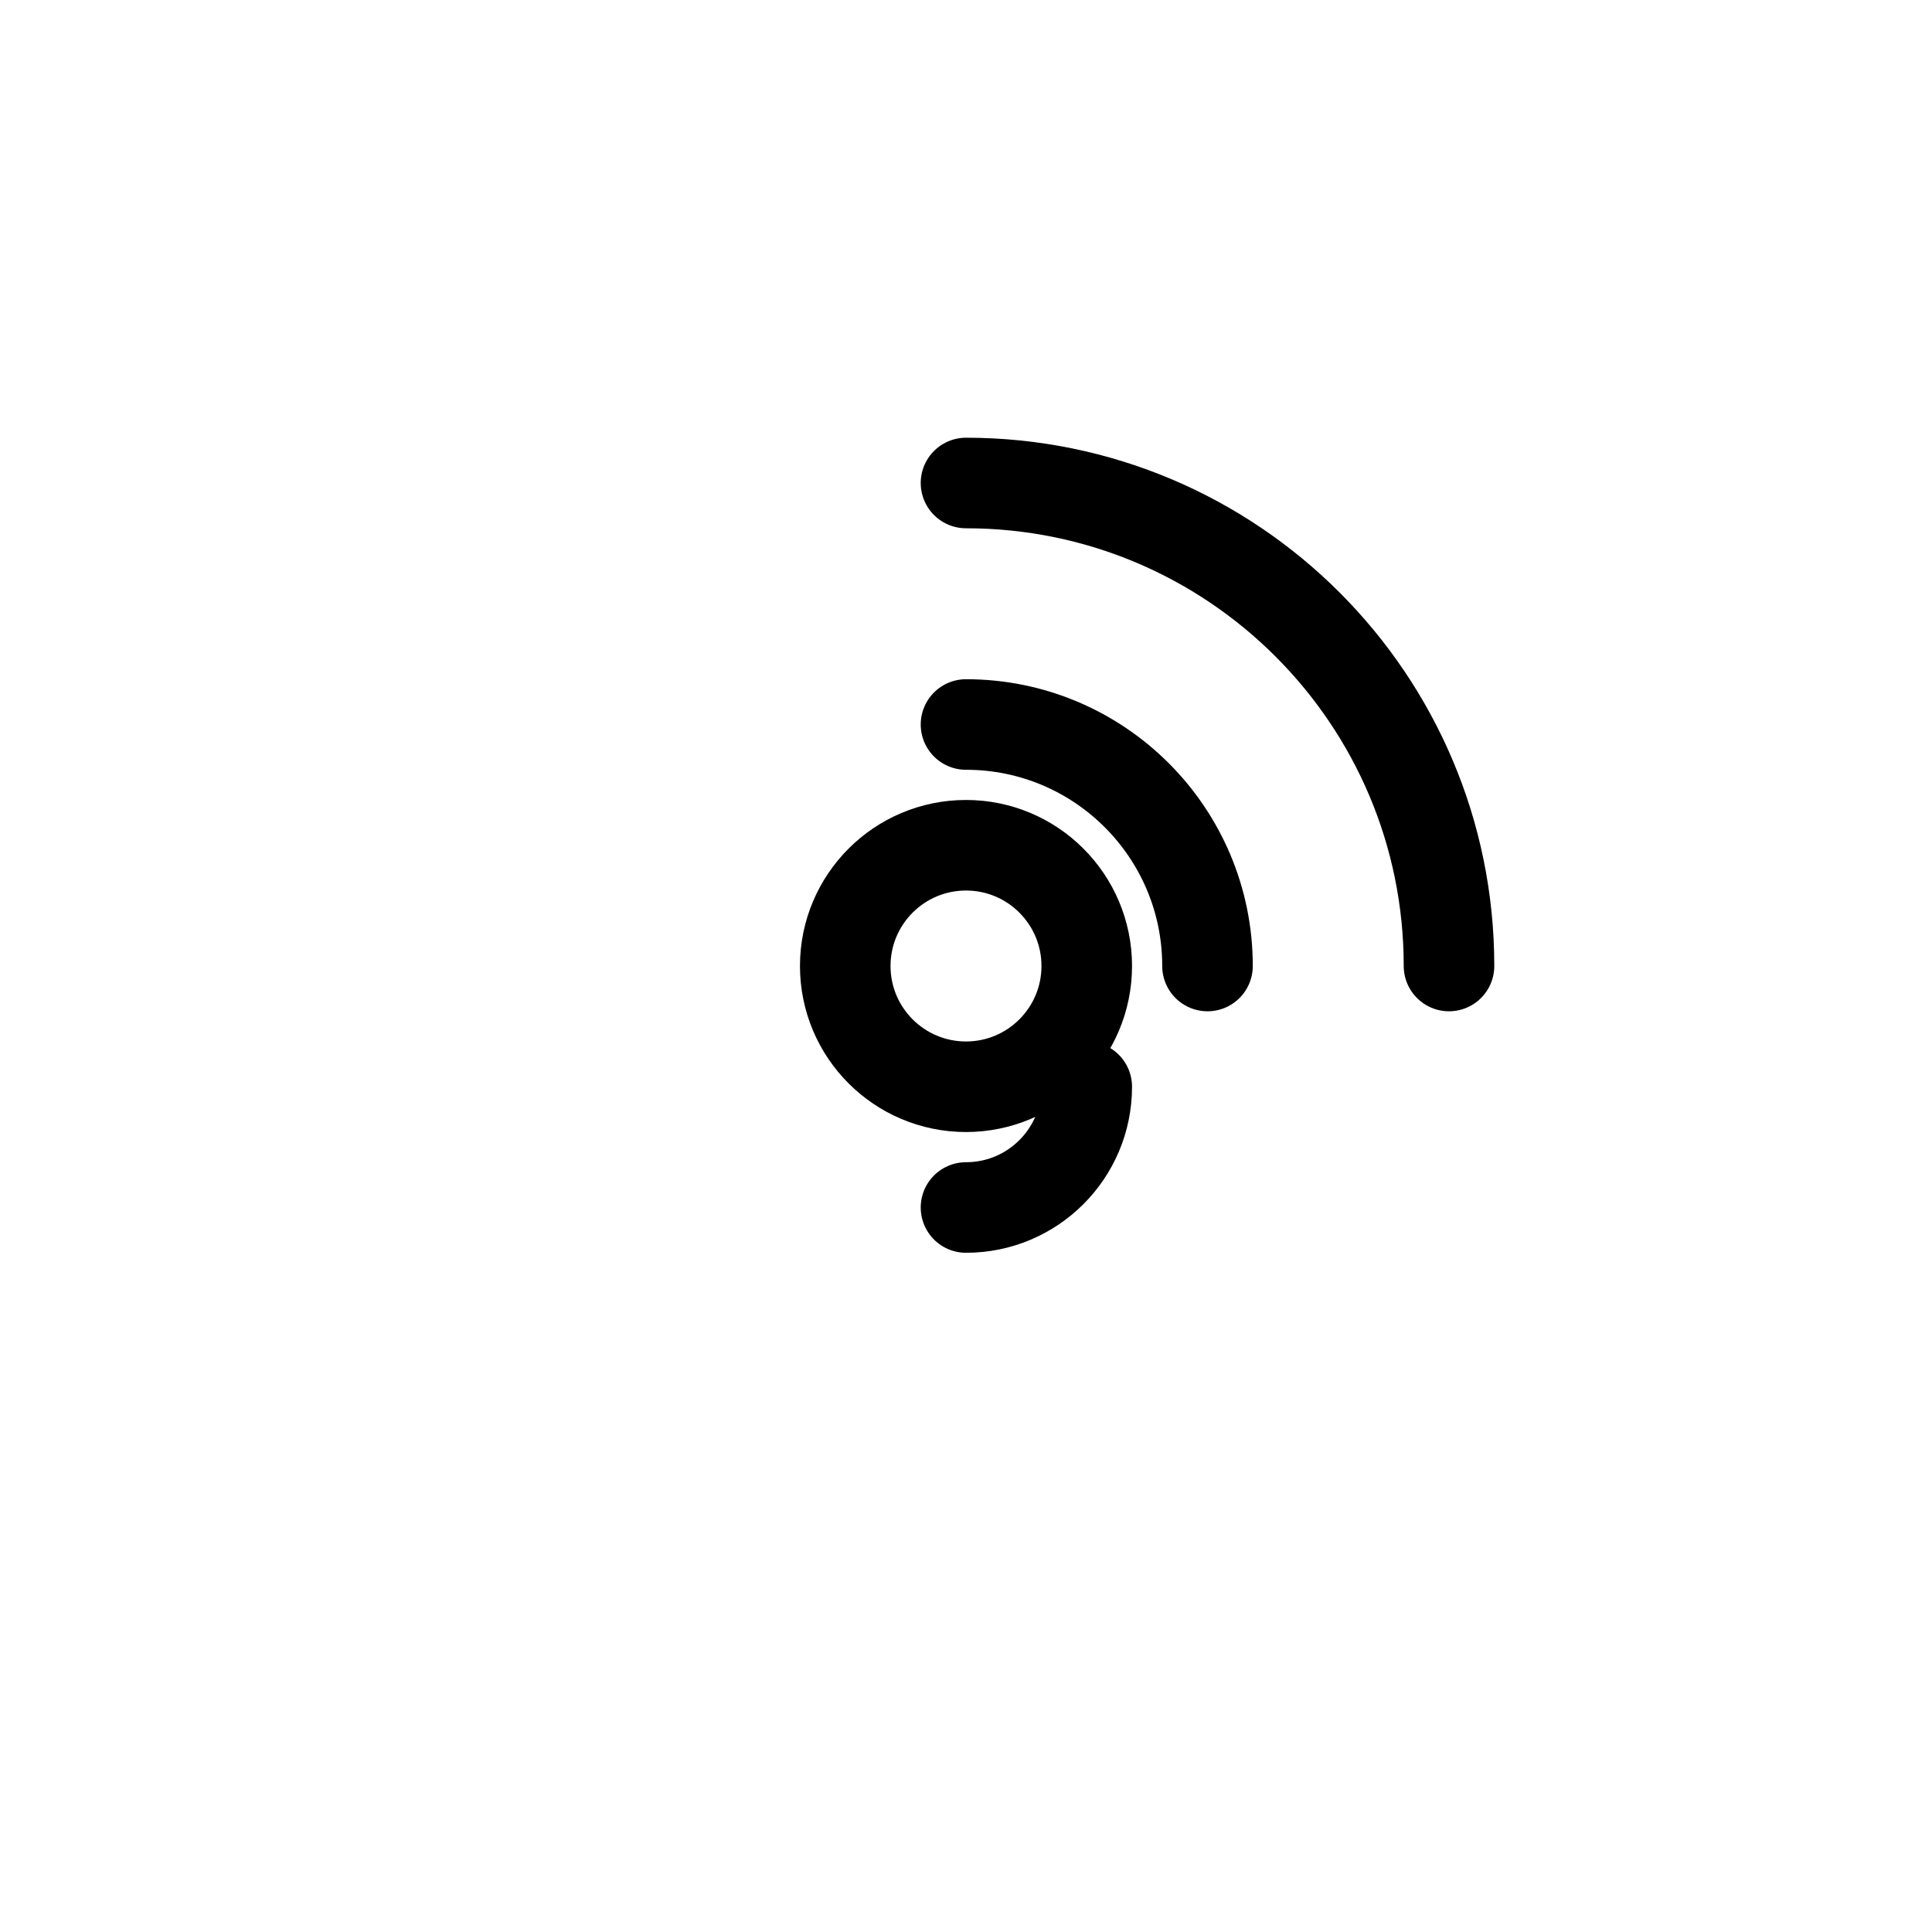
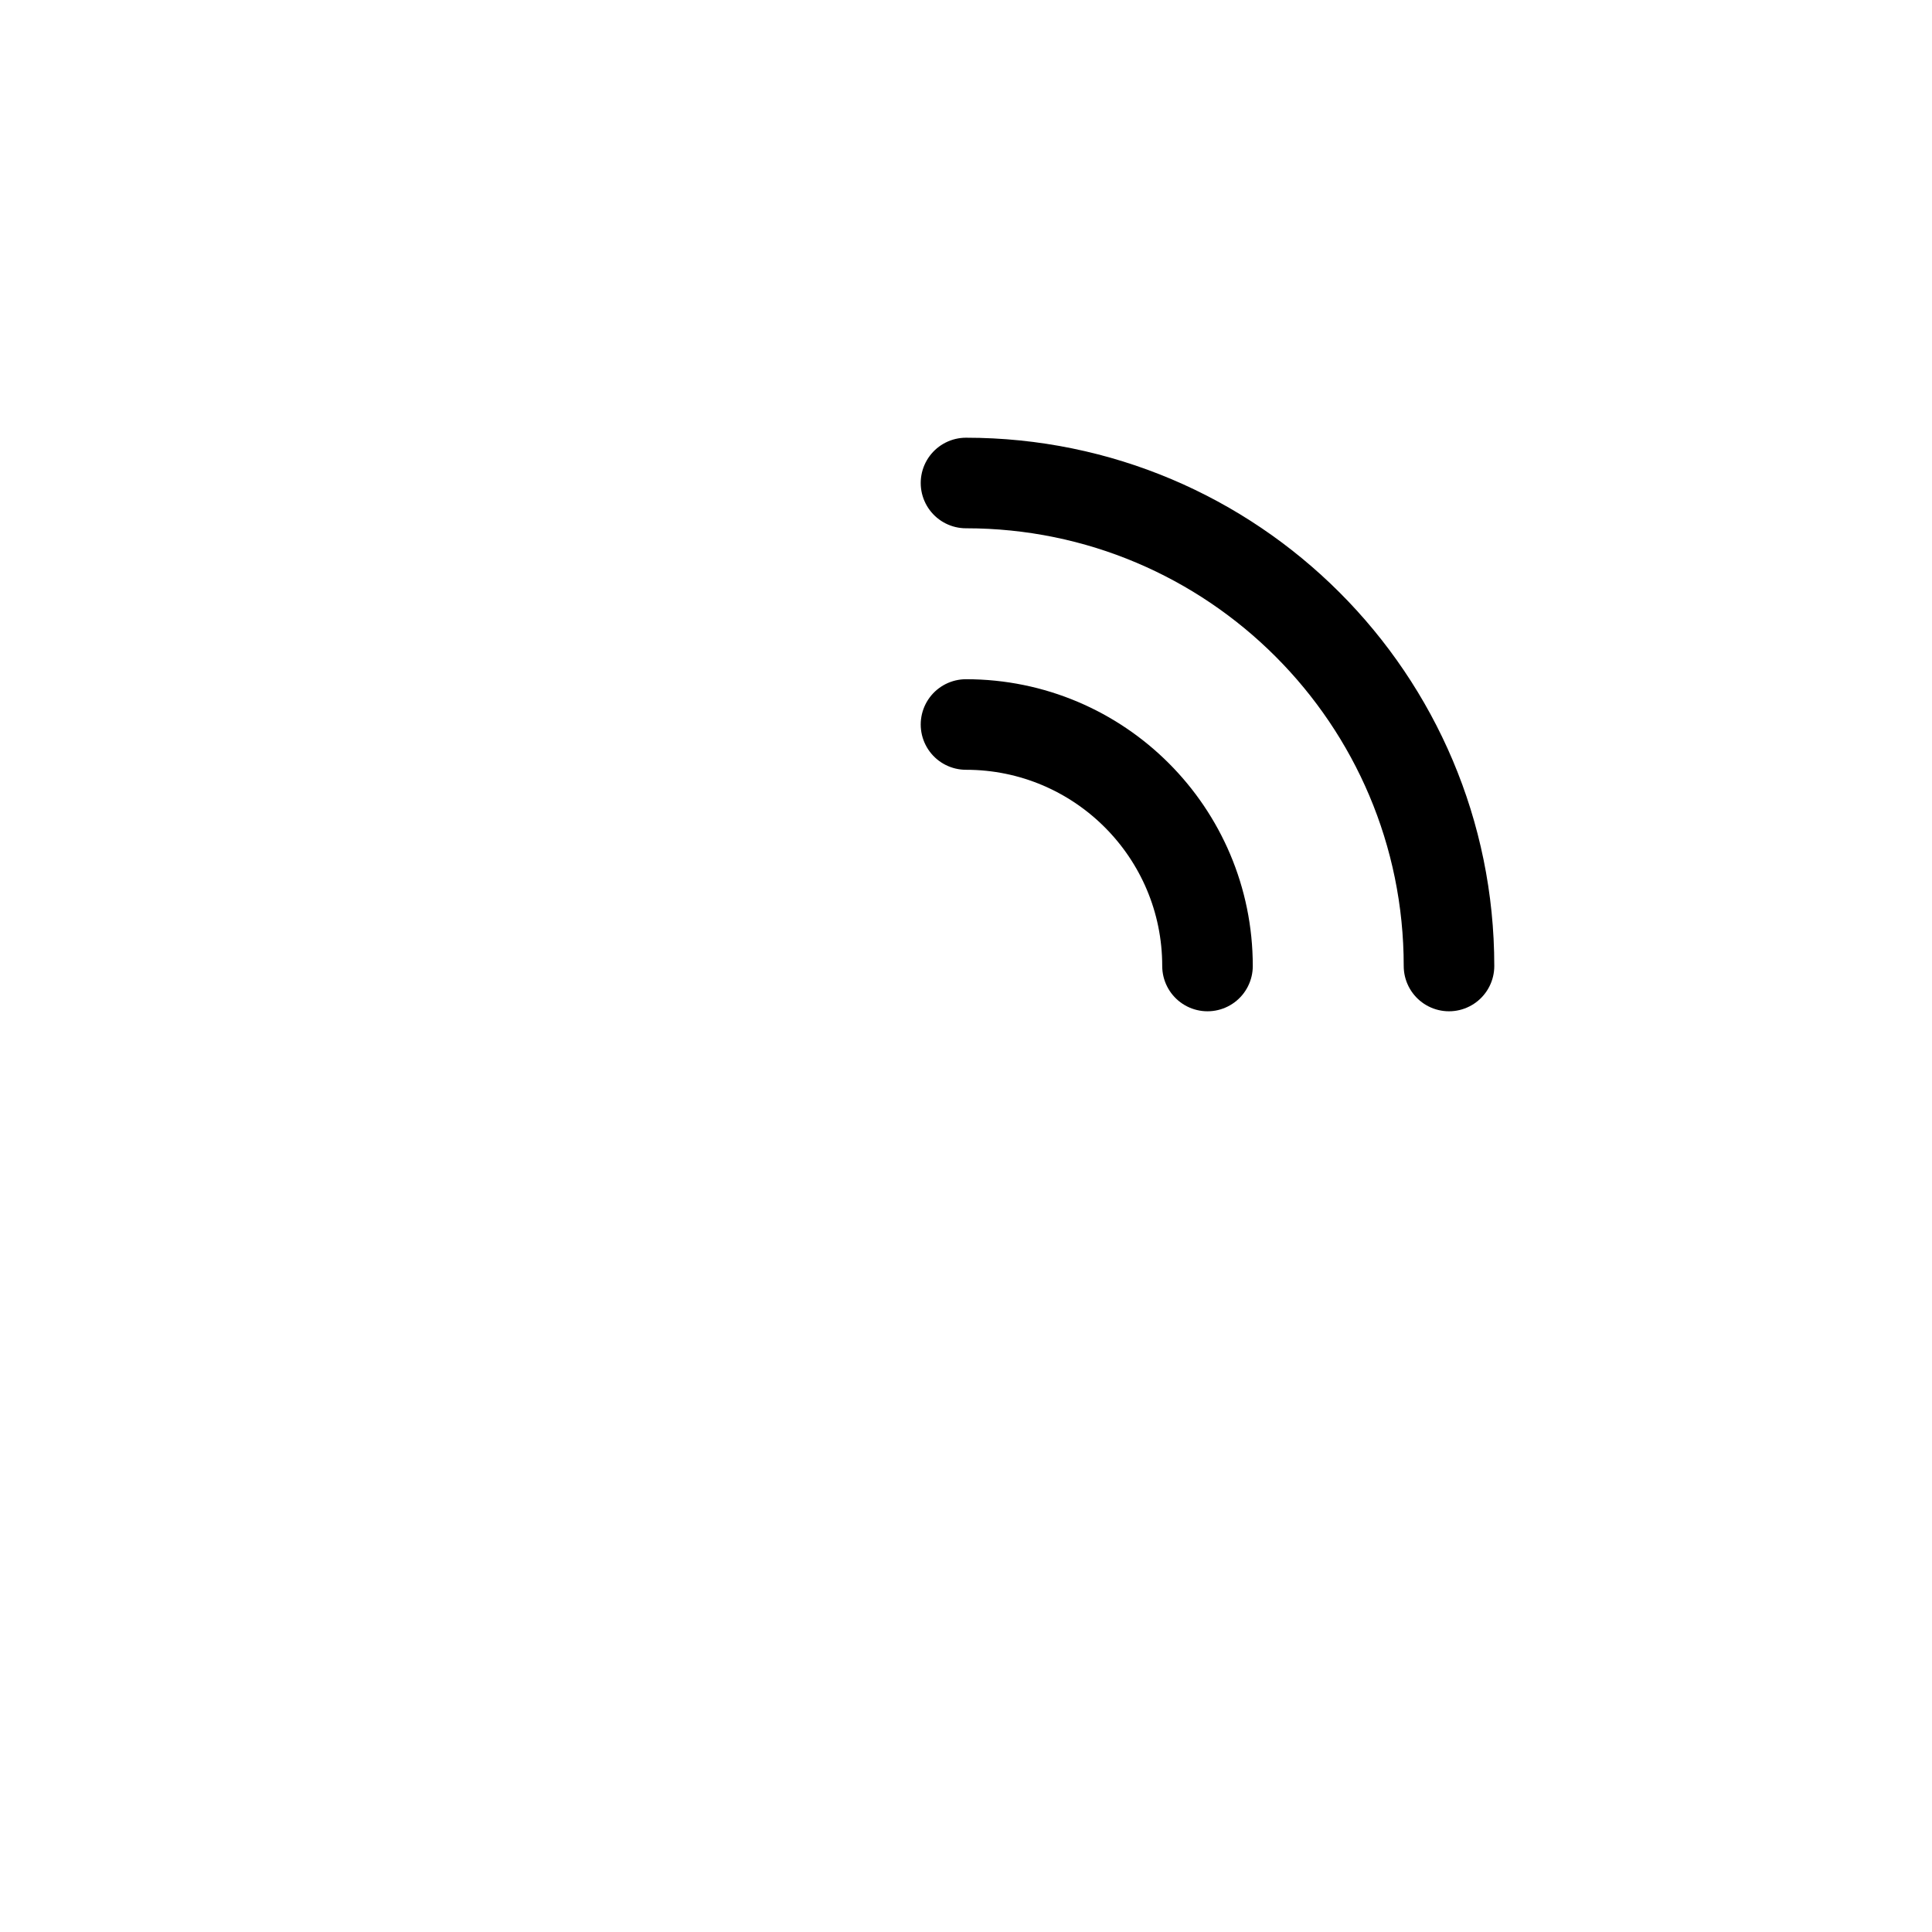
<svg xmlns="http://www.w3.org/2000/svg" width="32" height="32" viewBox="0 0 32 32" fill="none">
-   <circle cx="16" cy="16" r="2" stroke="currentColor" stroke-width="1.5" fill="none" />
  <path d="M16 8C20.418 8 24 11.582 24 16" stroke="currentColor" stroke-width="1.5" fill="none" stroke-linecap="round" />
  <path d="M16 12C18.209 12 20 13.791 20 16" stroke="currentColor" stroke-width="1.5" fill="none" stroke-linecap="round" />
-   <path d="M16 20C17.105 20 18 19.105 18 18" stroke="currentColor" stroke-width="1.5" fill="none" stroke-linecap="round" />
</svg>